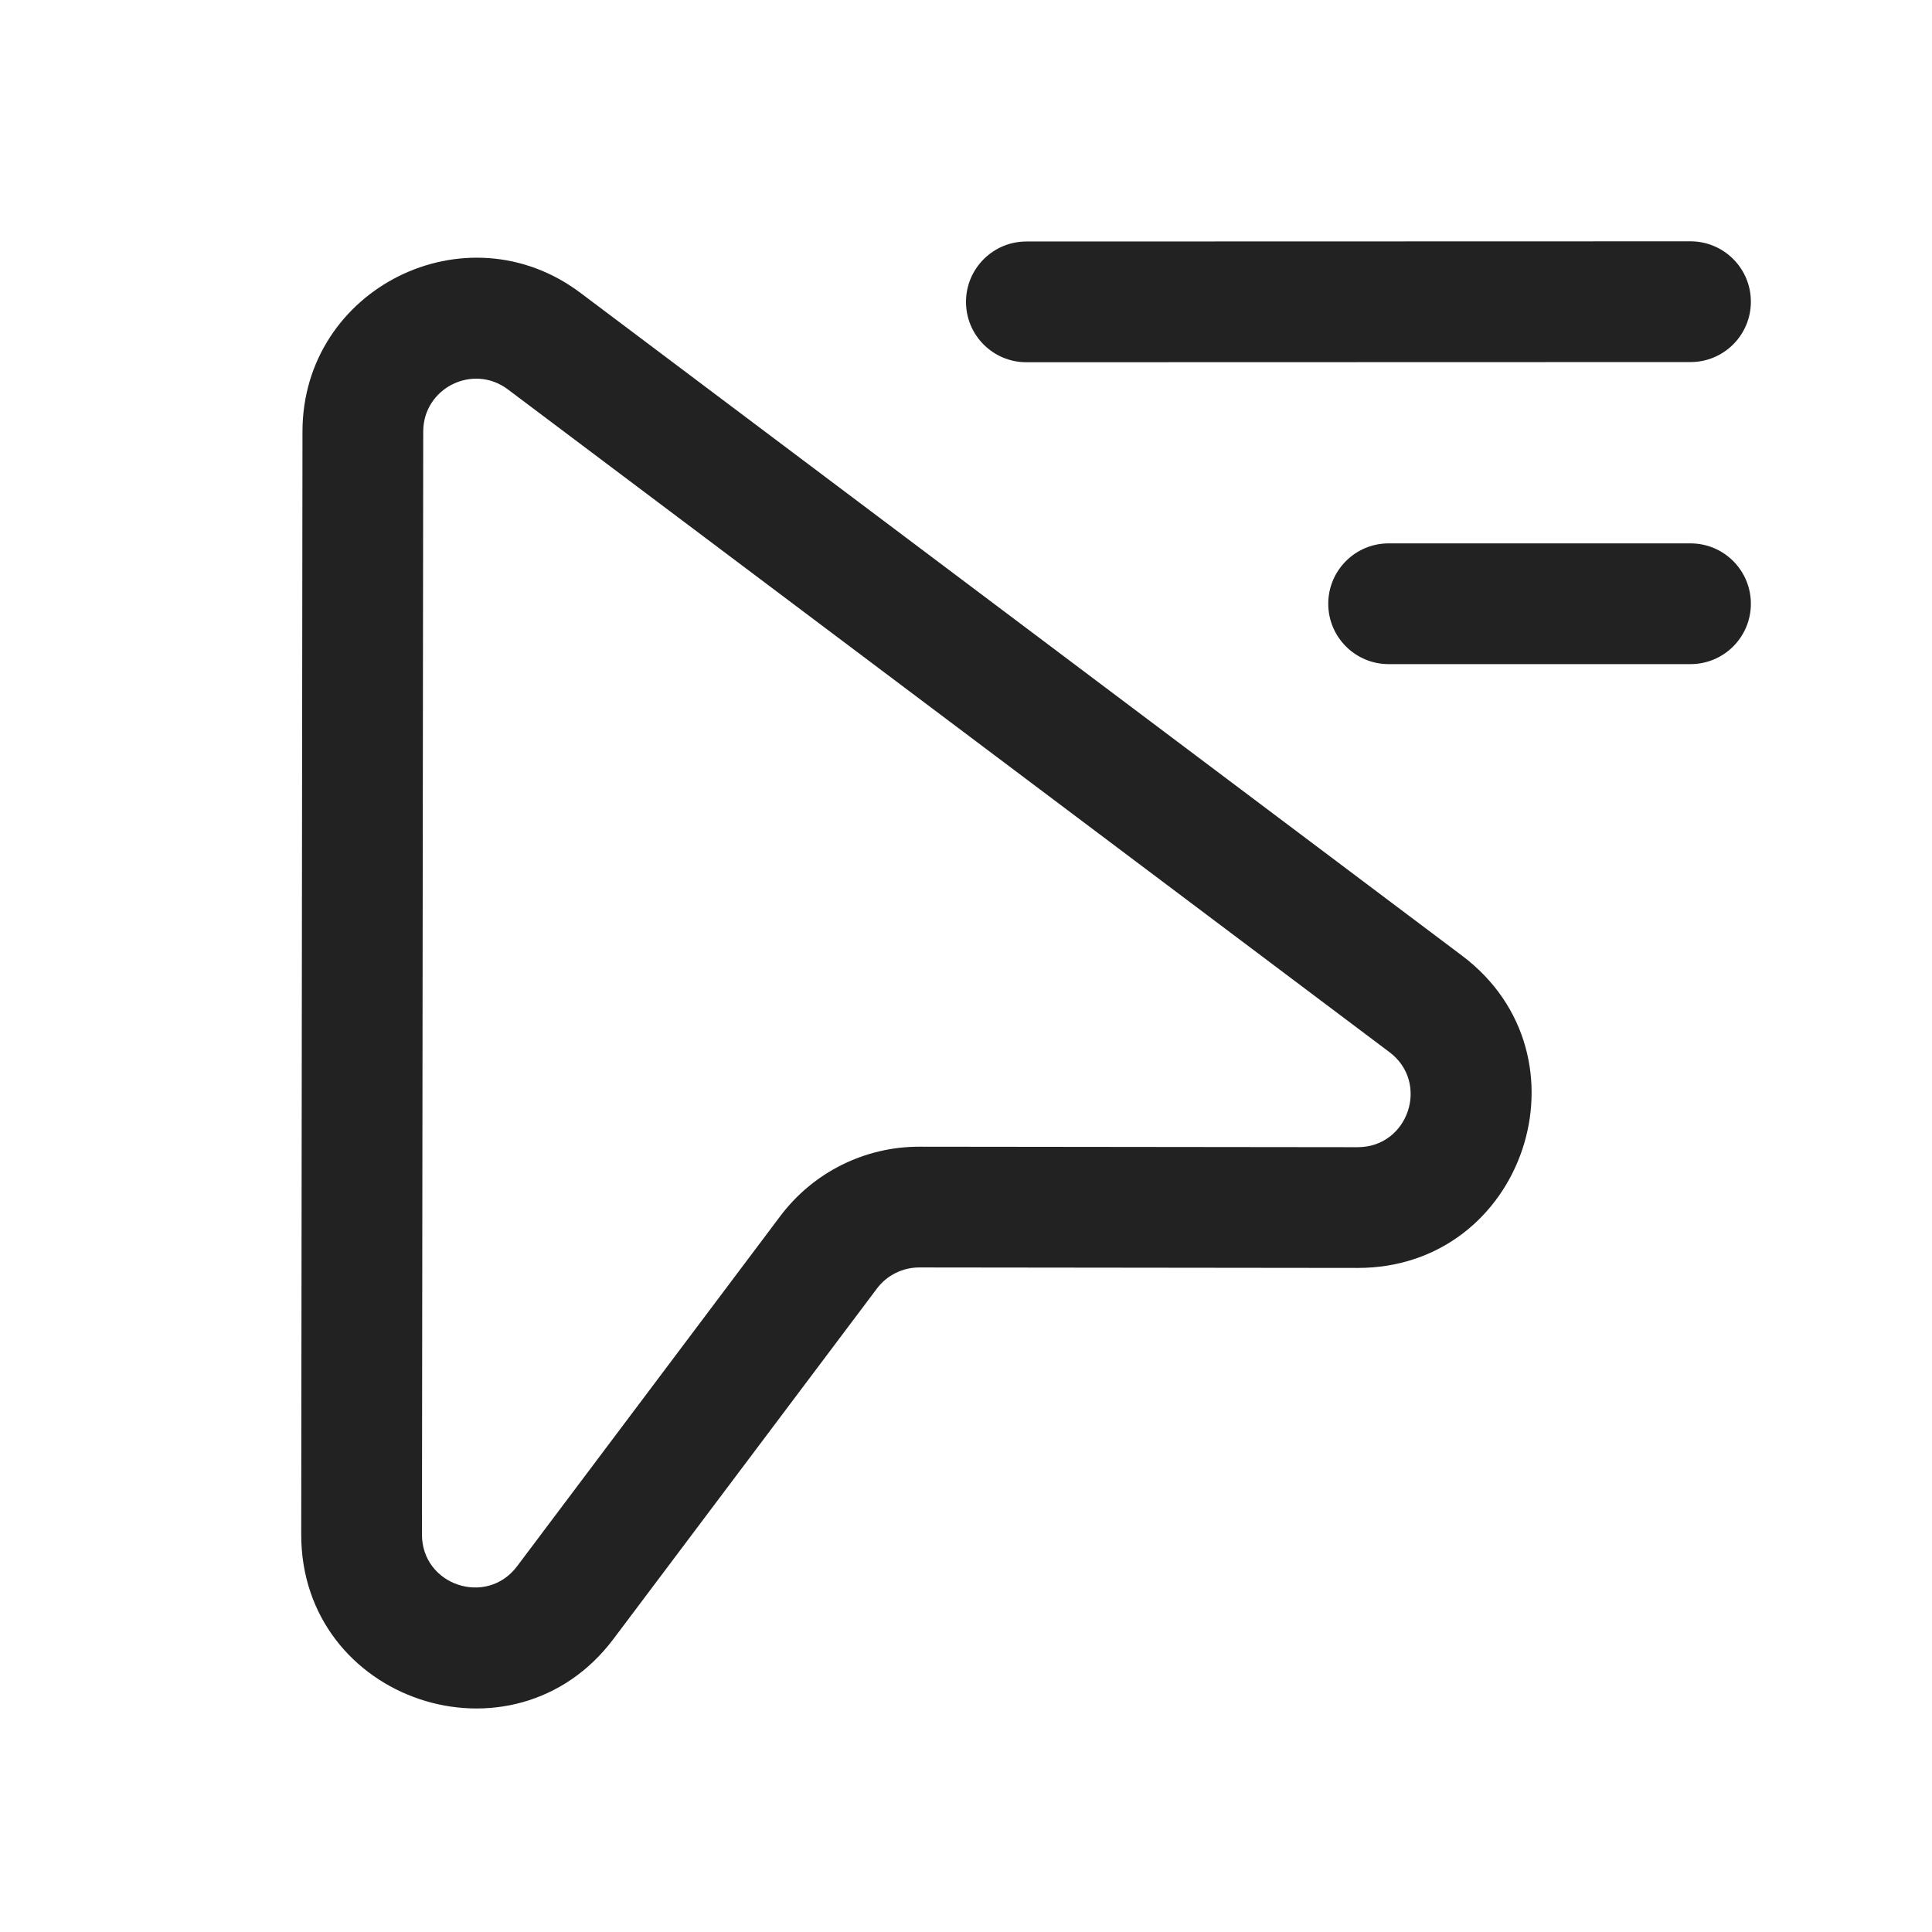
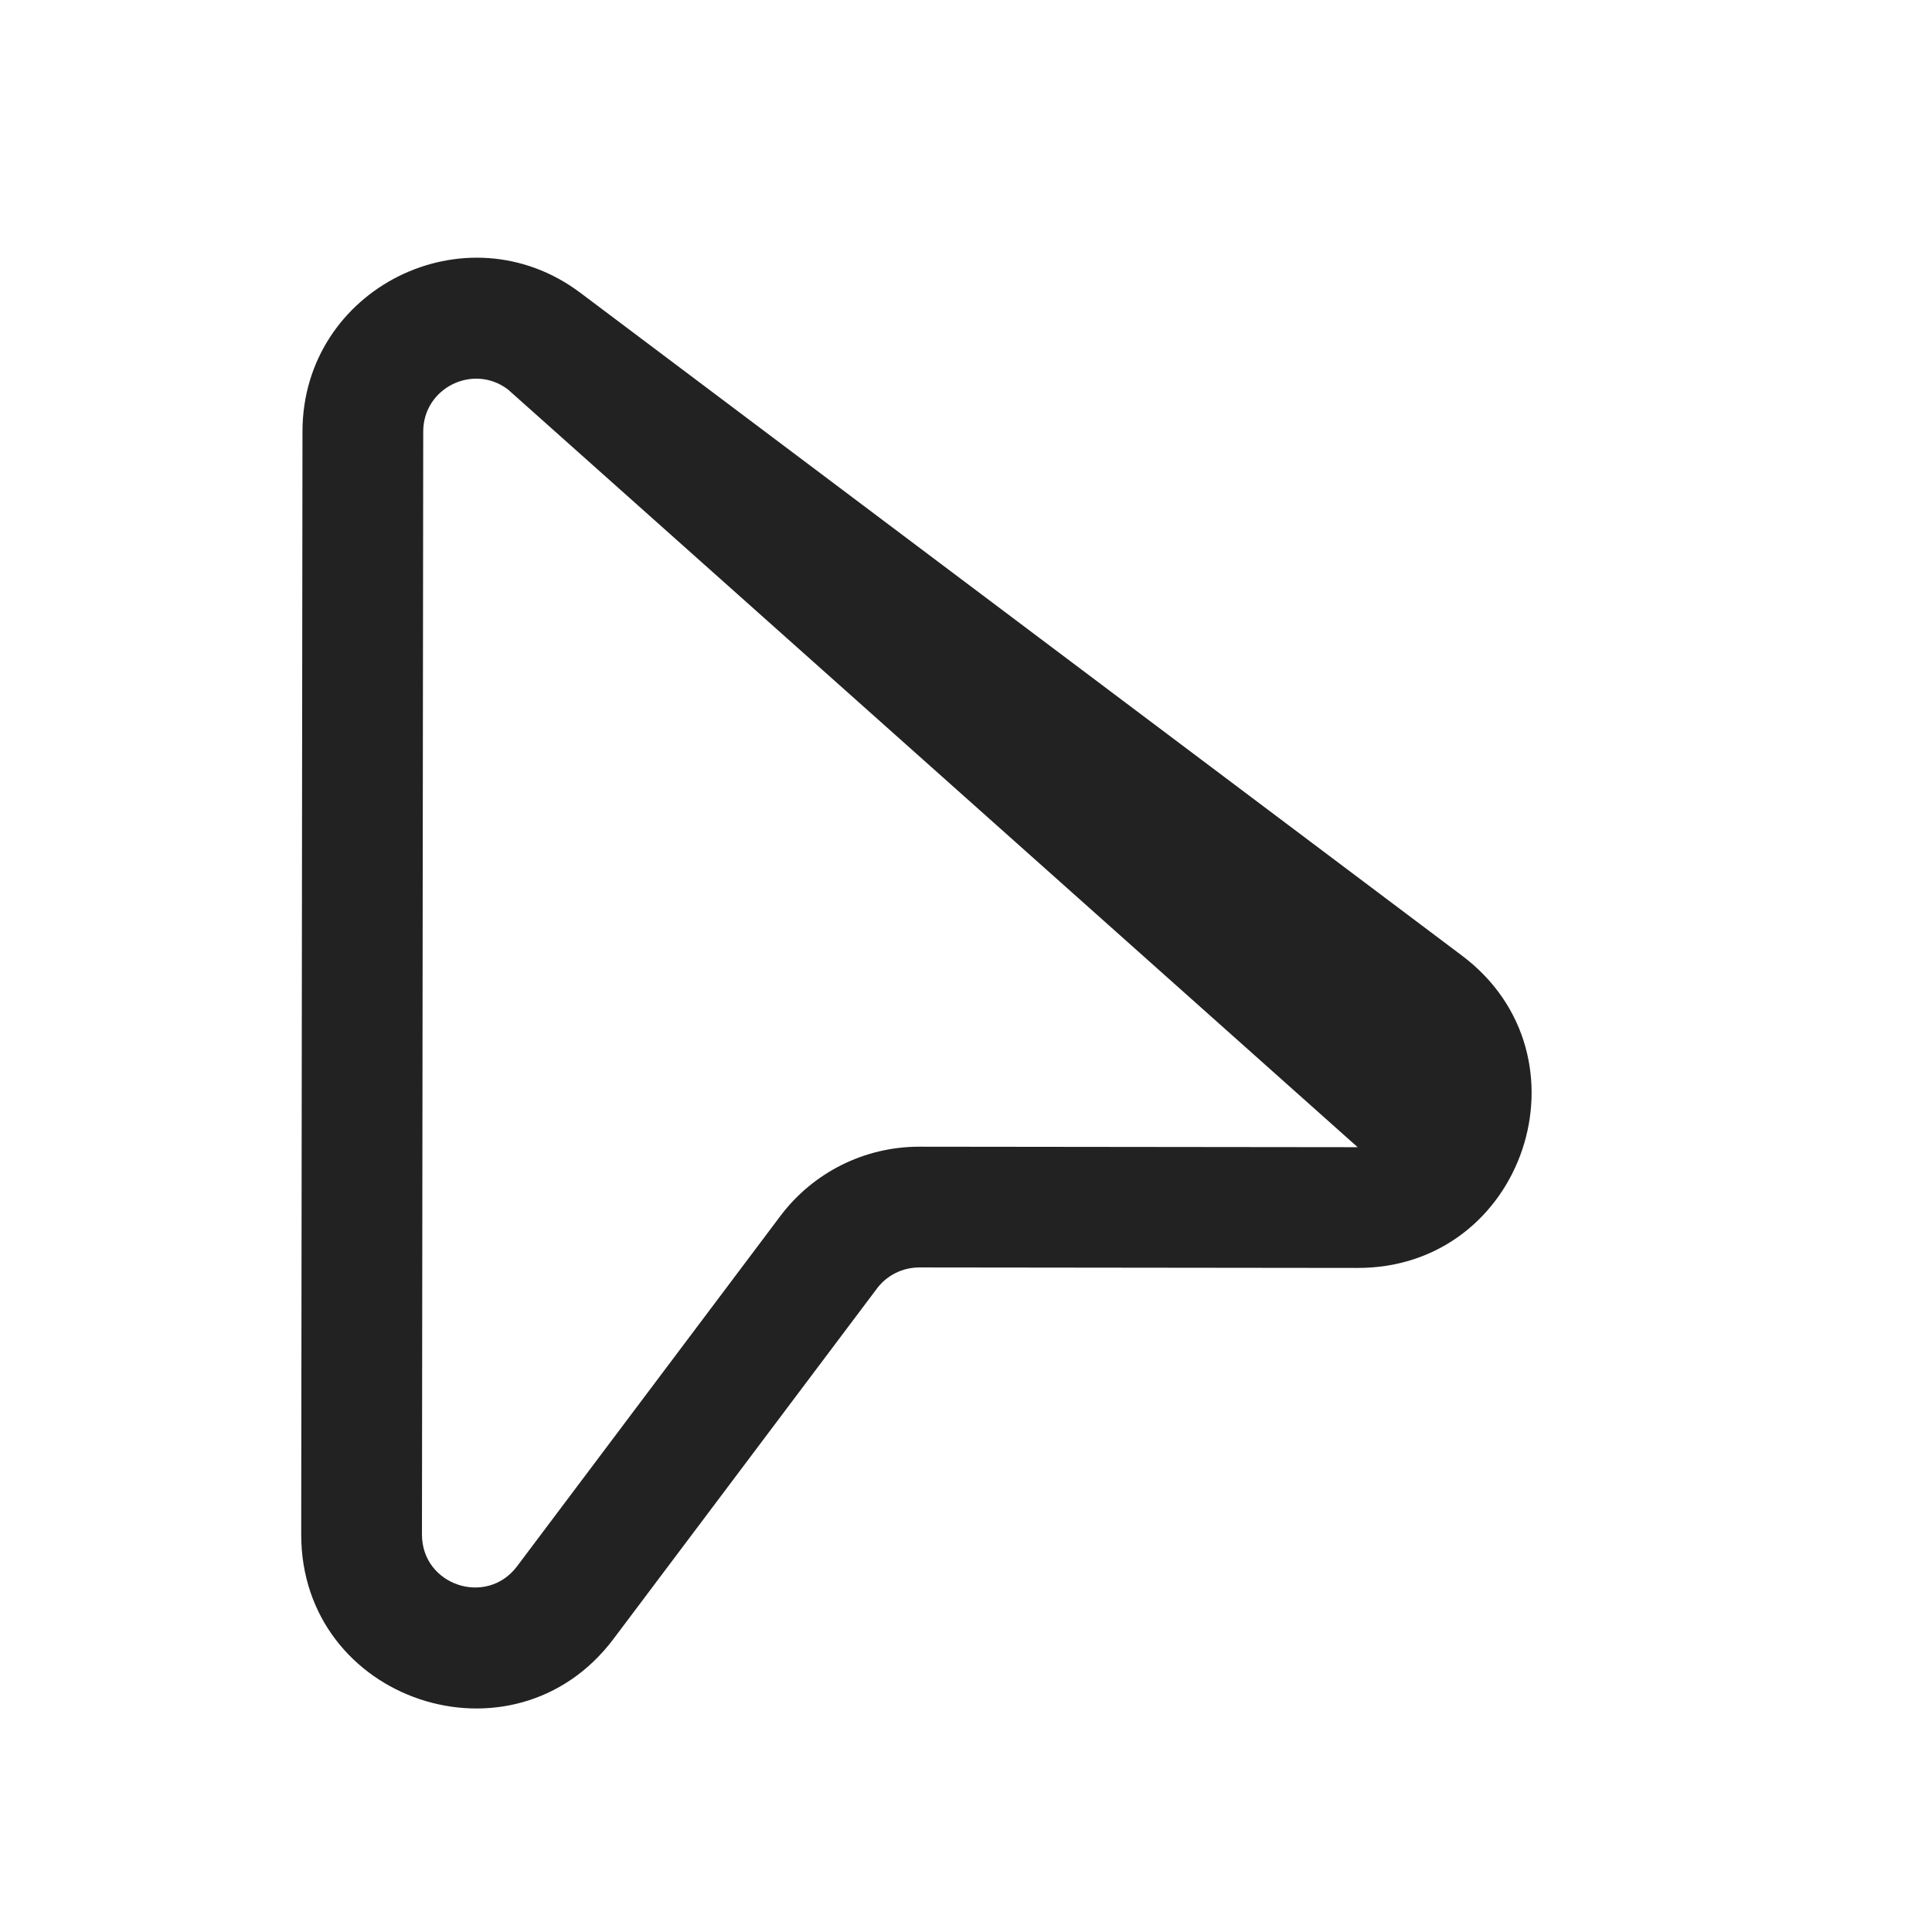
<svg xmlns="http://www.w3.org/2000/svg" width="32" height="32" viewBox="0 0 32 32" fill="none">
-   <path d="M28 5.997L17 6C16.448 6 16 5.553 16 5C16 4.448 16.448 4 17 4L28 3.997C28.552 3.997 29 4.445 29 4.997C29 5.549 28.553 5.997 28 5.997Z" fill="#222222" />
-   <path fill-rule="evenodd" clip-rule="evenodd" d="M5.01 7.145C5.013 4.776 7.719 3.427 9.613 4.85L24.215 15.828C26.424 17.489 25.247 21.005 22.485 21.001L15.225 20.993C14.95 20.993 14.69 21.122 14.525 21.342L10.162 27.145C8.502 29.353 4.986 28.177 4.989 25.414L5.01 7.145ZM8.411 6.449C7.834 6.016 7.011 6.426 7.01 7.147L6.989 25.416C6.988 26.257 8.058 26.615 8.564 25.943L12.926 20.14C13.47 19.417 14.322 18.992 15.227 18.993L22.487 19.001C23.328 19.002 23.686 17.932 23.014 17.427L8.411 6.449Z" fill="#222222" />
-   <path d="M23 9C22.448 9 22 9.448 22 10C22 10.552 22.448 11 23 11H28C28.553 11 29 10.552 29 10C29 9.448 28.553 9 28 9H23Z" fill="#222222" />
+   <path fill-rule="evenodd" clip-rule="evenodd" d="M5.01 7.145C5.013 4.776 7.719 3.427 9.613 4.85L24.215 15.828C26.424 17.489 25.247 21.005 22.485 21.001L15.225 20.993C14.95 20.993 14.69 21.122 14.525 21.342L10.162 27.145C8.502 29.353 4.986 28.177 4.989 25.414L5.01 7.145ZM8.411 6.449C7.834 6.016 7.011 6.426 7.01 7.147L6.989 25.416C6.988 26.257 8.058 26.615 8.564 25.943L12.926 20.14C13.47 19.417 14.322 18.992 15.227 18.993L22.487 19.001L8.411 6.449Z" fill="#222222" />
</svg>